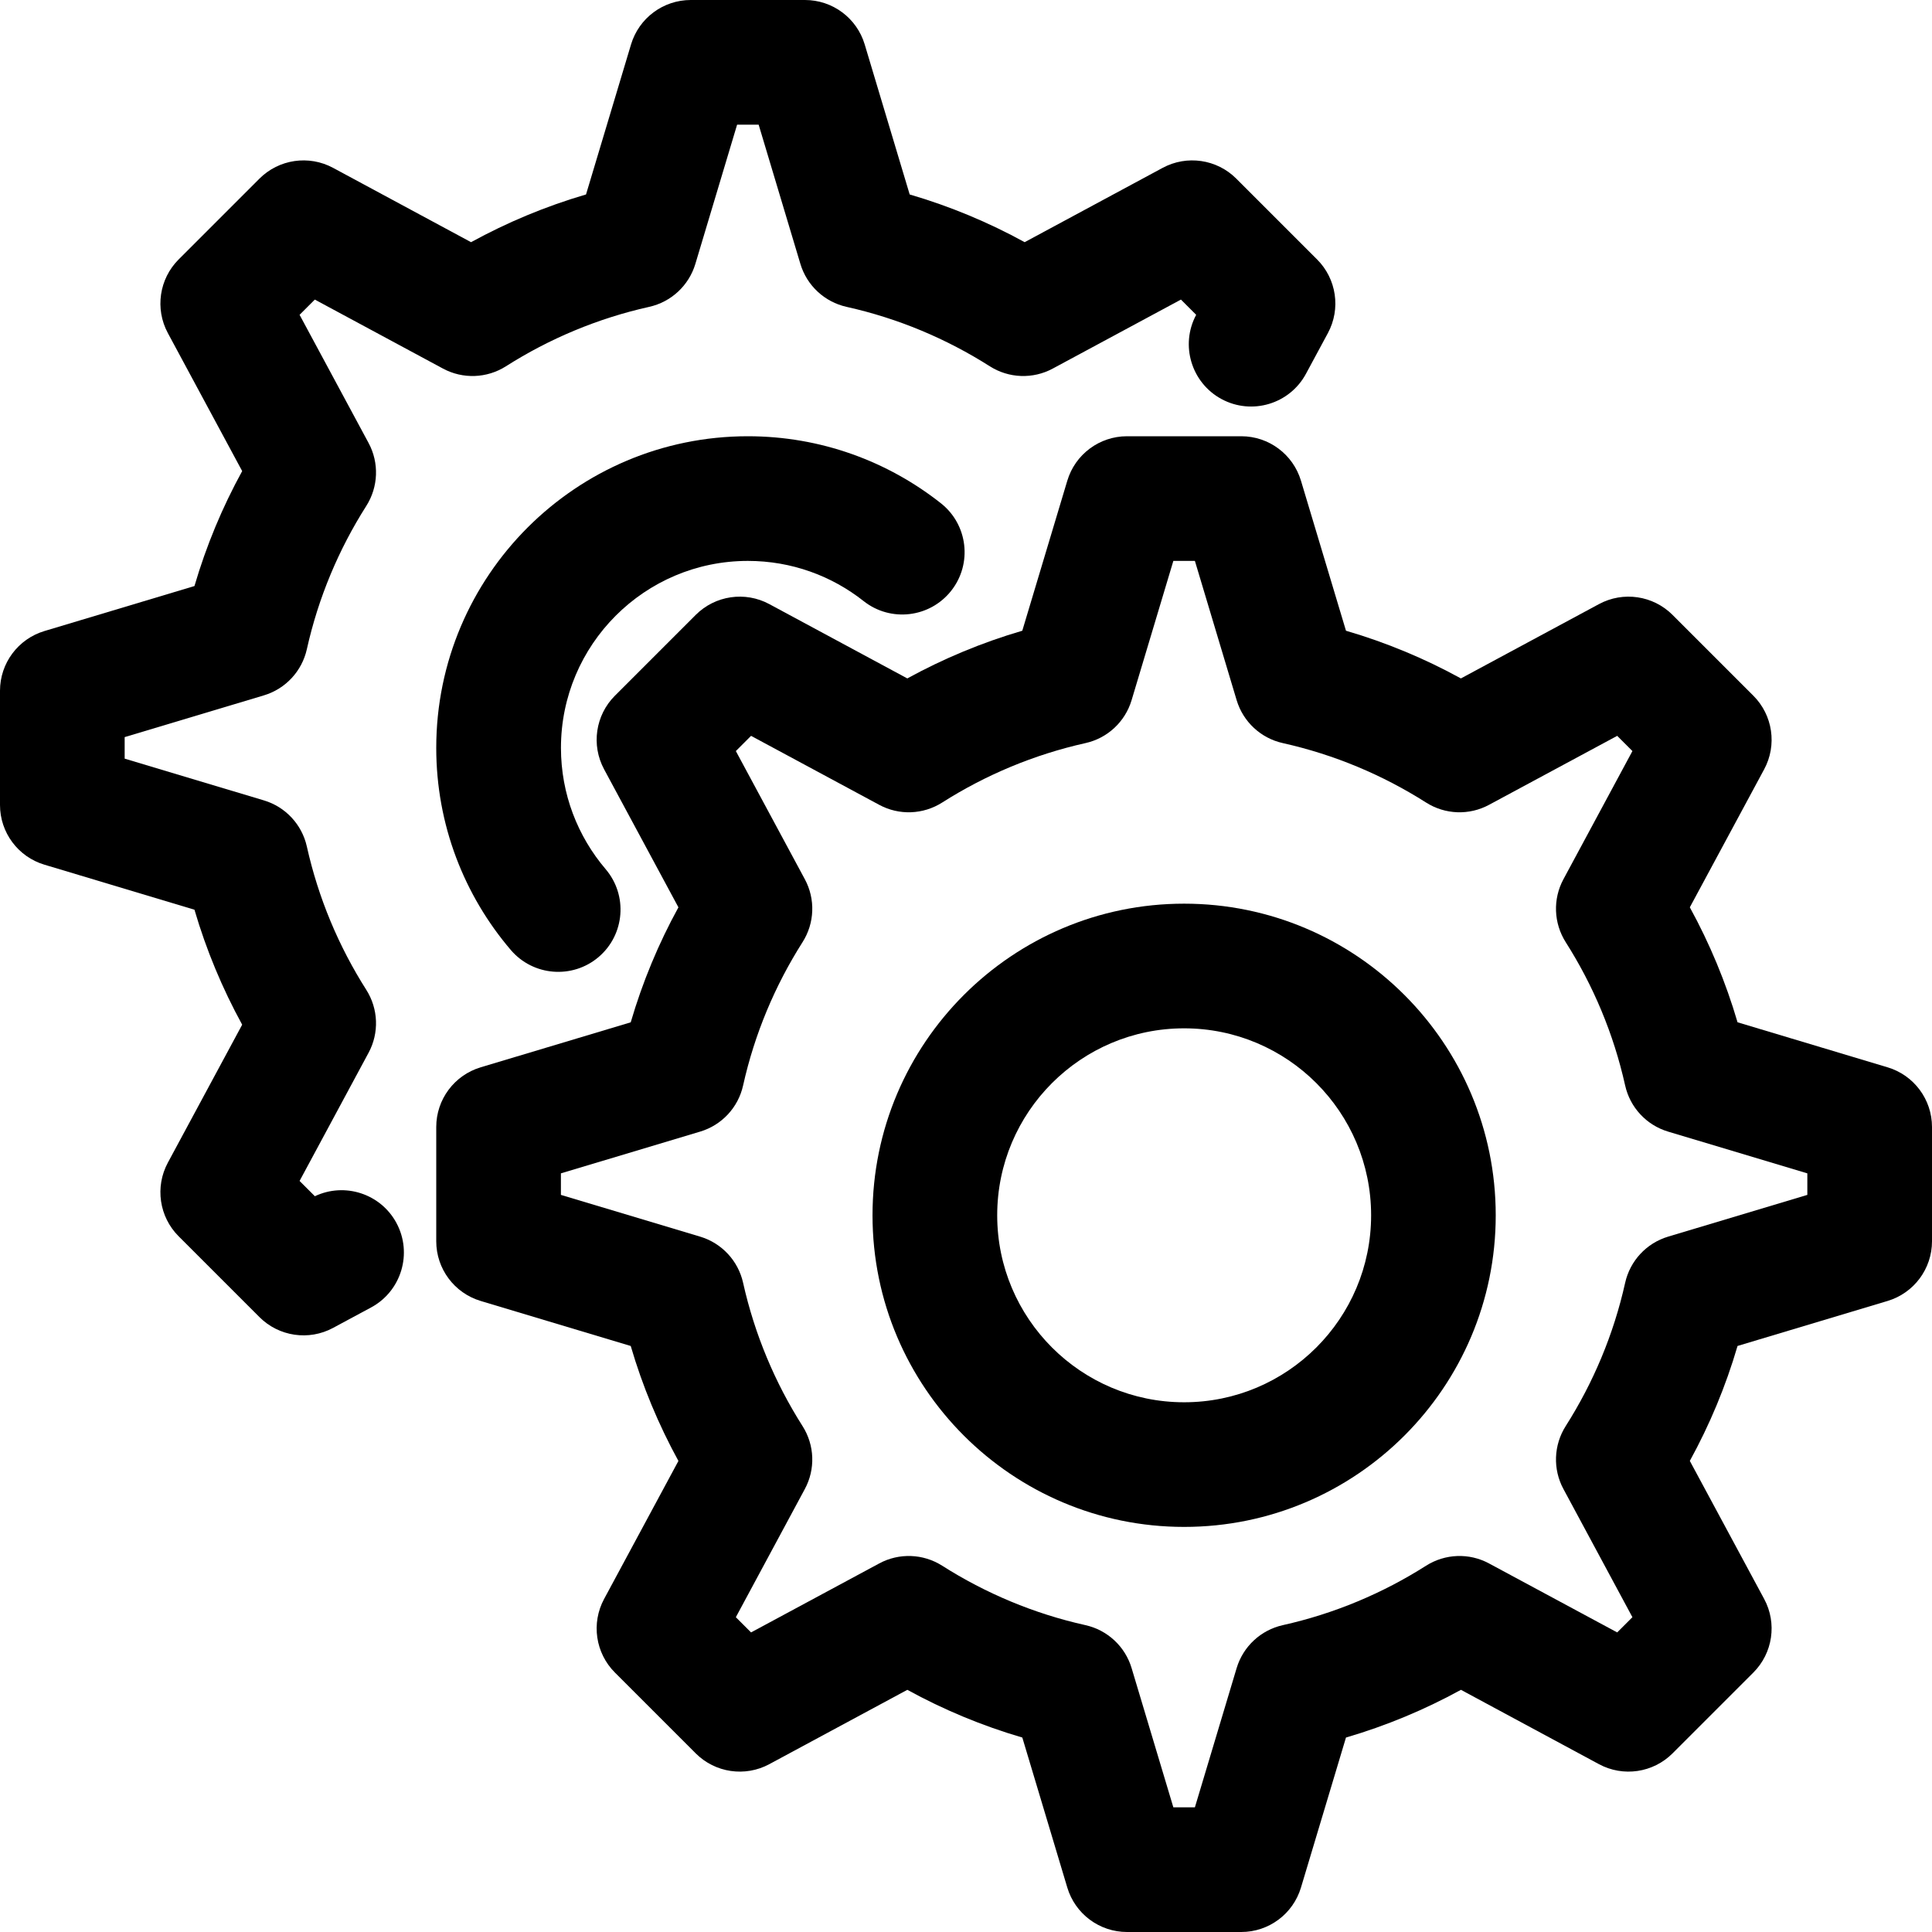
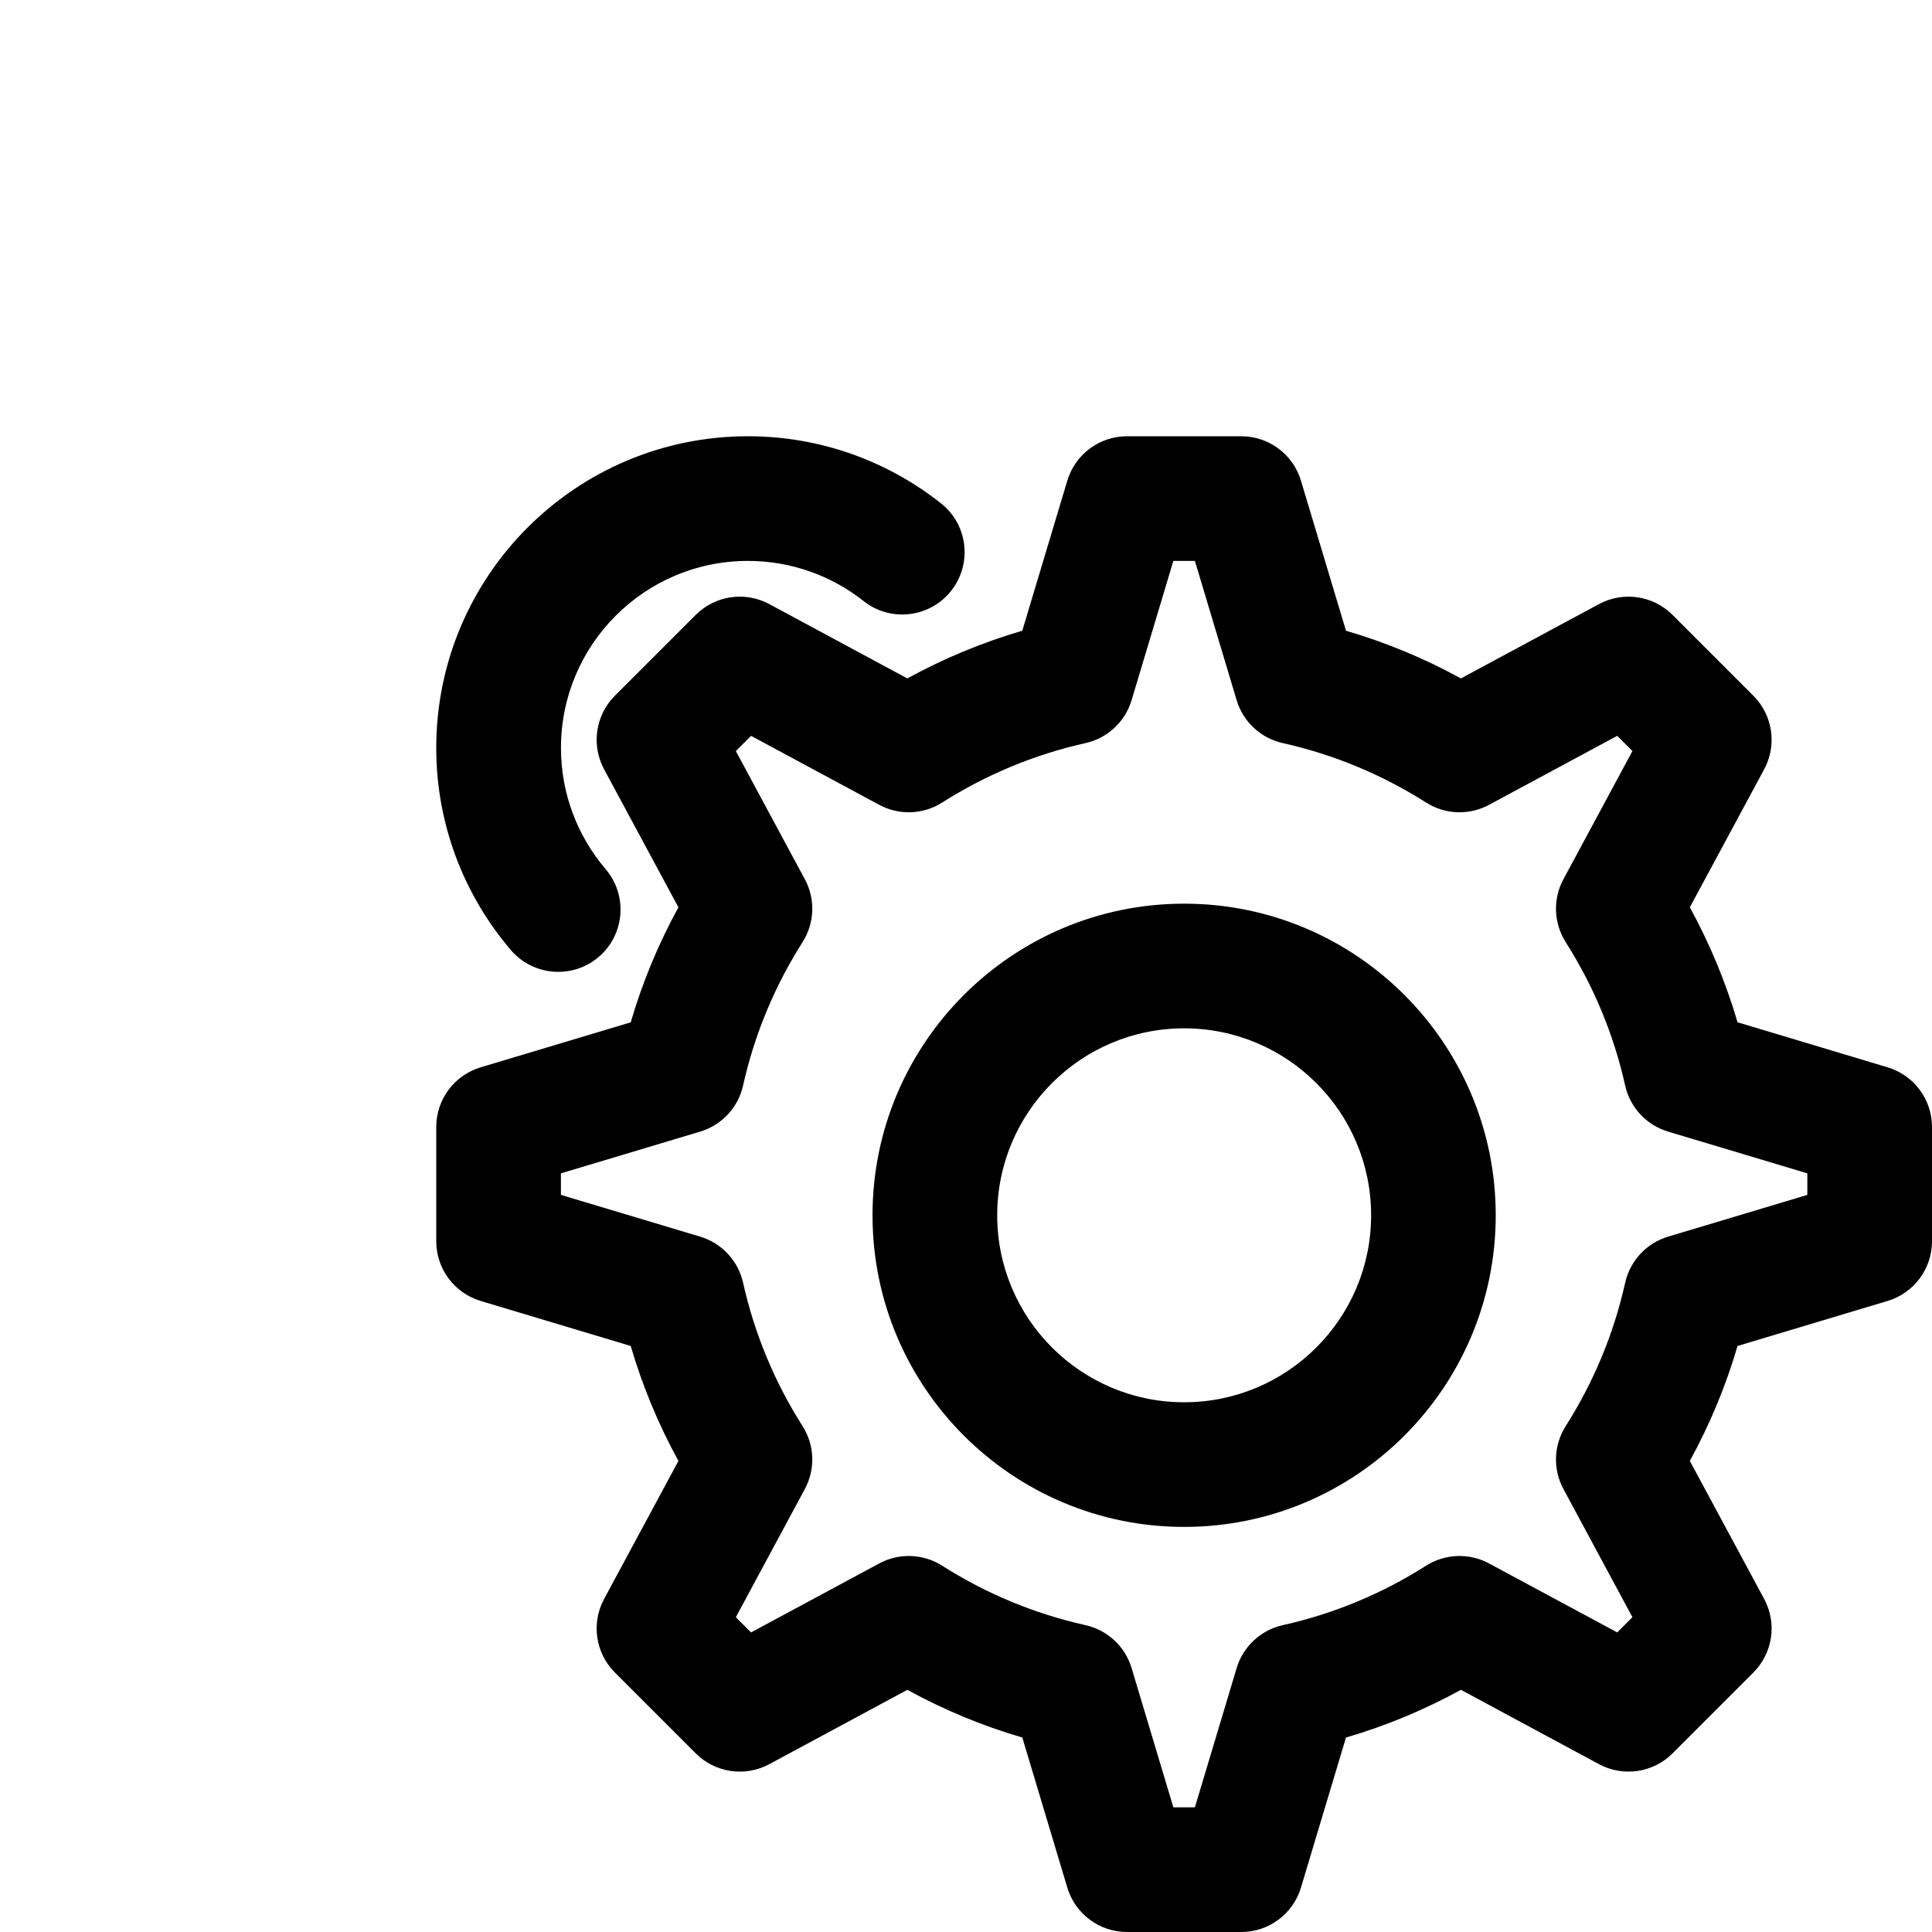
<svg xmlns="http://www.w3.org/2000/svg" width="80" height="80" viewBox="0 0 80 80" fill="none">
  <path fill-rule="evenodd" clip-rule="evenodd" d="M55.734 26.117L53.87 19.904C53.542 18.812 52.538 18.064 51.398 18.064H46.667C45.526 18.064 44.522 18.812 44.195 19.904L42.331 26.117C40.662 26.605 39.067 27.271 37.57 28.092L31.856 25.015C30.853 24.474 29.613 24.656 28.808 25.462L25.462 28.808C24.656 29.613 24.474 30.853 25.015 31.856L28.092 37.571C27.27 39.067 26.605 40.662 26.117 42.332L19.904 44.195C18.812 44.522 18.064 45.526 18.064 46.667V51.398C18.064 52.538 18.812 53.542 19.904 53.87L26.117 55.734C26.605 57.403 27.271 58.997 28.092 60.495L25.015 66.209C24.474 67.212 24.656 68.451 25.462 69.257L28.808 72.603C29.613 73.408 30.853 73.591 31.856 73.05L37.571 69.972C39.067 70.794 40.662 71.459 42.332 71.948L44.195 78.161C44.522 79.252 45.526 80 46.667 80H51.398C52.538 80 53.542 79.252 53.87 78.161L55.734 71.948C57.403 71.459 58.997 70.793 60.495 69.972L66.209 73.05C67.212 73.591 68.451 73.408 69.257 72.603L72.603 69.257C73.408 68.451 73.591 67.212 73.05 66.209L69.972 60.493C70.794 58.997 71.459 57.403 71.948 55.733L78.161 53.87C79.252 53.542 80 52.538 80 51.398V46.667C80 45.526 79.252 44.522 78.161 44.195L71.948 42.331C71.459 40.662 70.793 39.067 69.972 37.57L73.05 31.856C73.591 30.853 73.408 29.613 72.603 28.808L69.257 25.462C68.451 24.656 67.212 24.474 66.209 25.015L60.493 28.092C58.997 27.27 57.403 26.605 55.734 26.117ZM51.207 28.993C51.476 29.888 52.207 30.568 53.118 30.77C55.256 31.247 57.256 32.091 59.05 33.231C59.838 33.733 60.837 33.77 61.658 33.326L66.965 30.47L67.595 31.1L64.739 36.406C64.295 37.228 64.332 38.225 64.833 39.014C65.973 40.807 66.817 42.808 67.294 44.947C67.497 45.858 68.177 46.589 69.071 46.857L74.838 48.586V49.478L69.071 51.207C68.177 51.476 67.497 52.207 67.294 53.118C66.818 55.256 65.973 57.256 64.833 59.05C64.332 59.838 64.295 60.837 64.739 61.658L67.595 66.965L66.965 67.595L61.658 64.739C60.837 64.295 59.839 64.332 59.05 64.833C57.257 65.973 55.256 66.817 53.118 67.294C52.207 67.497 51.476 68.177 51.207 69.071L49.478 74.838H48.586L46.857 69.071C46.589 68.177 45.858 67.497 44.947 67.294C42.808 66.818 40.808 65.973 39.014 64.833C38.226 64.332 37.228 64.295 36.406 64.739L31.1 67.595L30.47 66.965L33.326 61.658C33.77 60.837 33.733 59.839 33.231 59.05C32.091 57.257 31.248 55.256 30.77 53.118C30.568 52.207 29.888 51.476 28.993 51.207L23.226 49.478V48.586L28.993 46.857C29.888 46.589 30.568 45.858 30.77 44.947C31.247 42.808 32.091 40.808 33.231 39.014C33.733 38.226 33.77 37.228 33.326 36.406L30.47 31.1L31.1 30.47L36.406 33.326C37.228 33.77 38.225 33.733 39.014 33.231C40.807 32.091 42.808 31.248 44.947 30.77C45.858 30.568 46.589 29.888 46.857 28.993L48.586 23.226H49.478L51.207 28.993Z" fill="black" />
-   <path fill-rule="evenodd" clip-rule="evenodd" d="M13.038 49.533L12.405 48.9L15.261 43.594C15.705 42.772 15.668 41.775 15.167 40.986C14.027 39.193 13.183 37.192 12.706 35.053C12.503 34.142 11.823 33.411 10.929 33.143L5.162 31.414V30.522L10.929 28.793C11.823 28.524 12.503 27.793 12.706 26.882C13.182 24.744 14.027 22.744 15.167 20.95C15.668 20.162 15.705 19.164 15.261 18.341L12.405 13.036L13.036 12.405L18.341 15.261C19.164 15.705 20.161 15.668 20.95 15.167C22.743 14.027 24.744 13.183 26.882 12.706C27.793 12.503 28.524 11.823 28.793 10.929L30.522 5.162H31.414L33.143 10.929C33.411 11.823 34.142 12.503 35.053 12.706C37.192 13.182 39.192 14.027 40.986 15.167C41.774 15.668 42.772 15.705 43.594 15.261L48.9 12.405L49.531 13.036C48.86 14.288 49.331 15.851 50.582 16.525C51.837 17.2 53.403 16.731 54.078 15.476L54.986 13.791C55.526 12.788 55.344 11.549 54.538 10.743L51.192 7.397C50.387 6.592 49.147 6.41 48.144 6.95L42.429 10.028C40.933 9.206 39.338 8.541 37.668 8.052L35.805 1.839C35.478 0.748 34.474 0 33.333 0H28.602C27.462 0 26.458 0.748 26.13 1.839L24.266 8.052C22.597 8.541 21.003 9.207 19.505 10.028L13.791 6.95C12.788 6.41 11.549 6.592 10.743 7.397L7.397 10.743C6.592 11.549 6.41 12.788 6.95 13.791L10.028 19.507C9.206 21.003 8.541 22.597 8.052 24.267L1.839 26.13C0.748 26.458 0 27.462 0 28.602V33.333C0 34.474 0.748 35.478 1.839 35.805L8.052 37.669C8.541 39.338 9.207 40.933 10.028 42.43L6.95 48.144C6.41 49.147 6.592 50.387 7.397 51.192L10.743 54.538C11.549 55.344 12.788 55.526 13.791 54.986L15.367 54.138C16.621 53.462 17.091 51.895 16.416 50.641C15.762 49.426 14.27 48.947 13.038 49.533Z" fill="black" />
  <path fill-rule="evenodd" clip-rule="evenodd" d="M49.032 37.419C41.913 37.419 36.129 43.2 36.129 50.323C36.129 57.445 41.913 63.226 49.032 63.226C56.154 63.226 61.935 57.445 61.935 50.323C61.935 43.2 56.154 37.419 49.032 37.419ZM49.032 42.581C53.307 42.581 56.775 46.049 56.775 50.323C56.775 54.596 53.307 58.065 49.032 58.065C44.76 58.065 41.292 54.596 41.292 50.323C41.292 46.049 44.76 42.581 49.032 42.581Z" fill="black" />
  <path fill-rule="evenodd" clip-rule="evenodd" d="M25.076 35.987C23.925 34.635 23.228 32.882 23.228 30.968C23.228 26.694 26.696 23.226 30.968 23.226C32.779 23.226 34.443 23.848 35.761 24.89C36.878 25.773 38.502 25.582 39.386 24.464C40.269 23.347 40.08 21.724 38.963 20.841C36.762 19.102 33.986 18.064 30.968 18.064C23.848 18.064 18.064 23.845 18.064 30.968C18.064 34.16 19.227 37.084 21.151 39.337C22.076 40.42 23.706 40.55 24.79 39.626C25.873 38.702 26.002 37.071 25.076 35.987Z" fill="black" />
</svg>